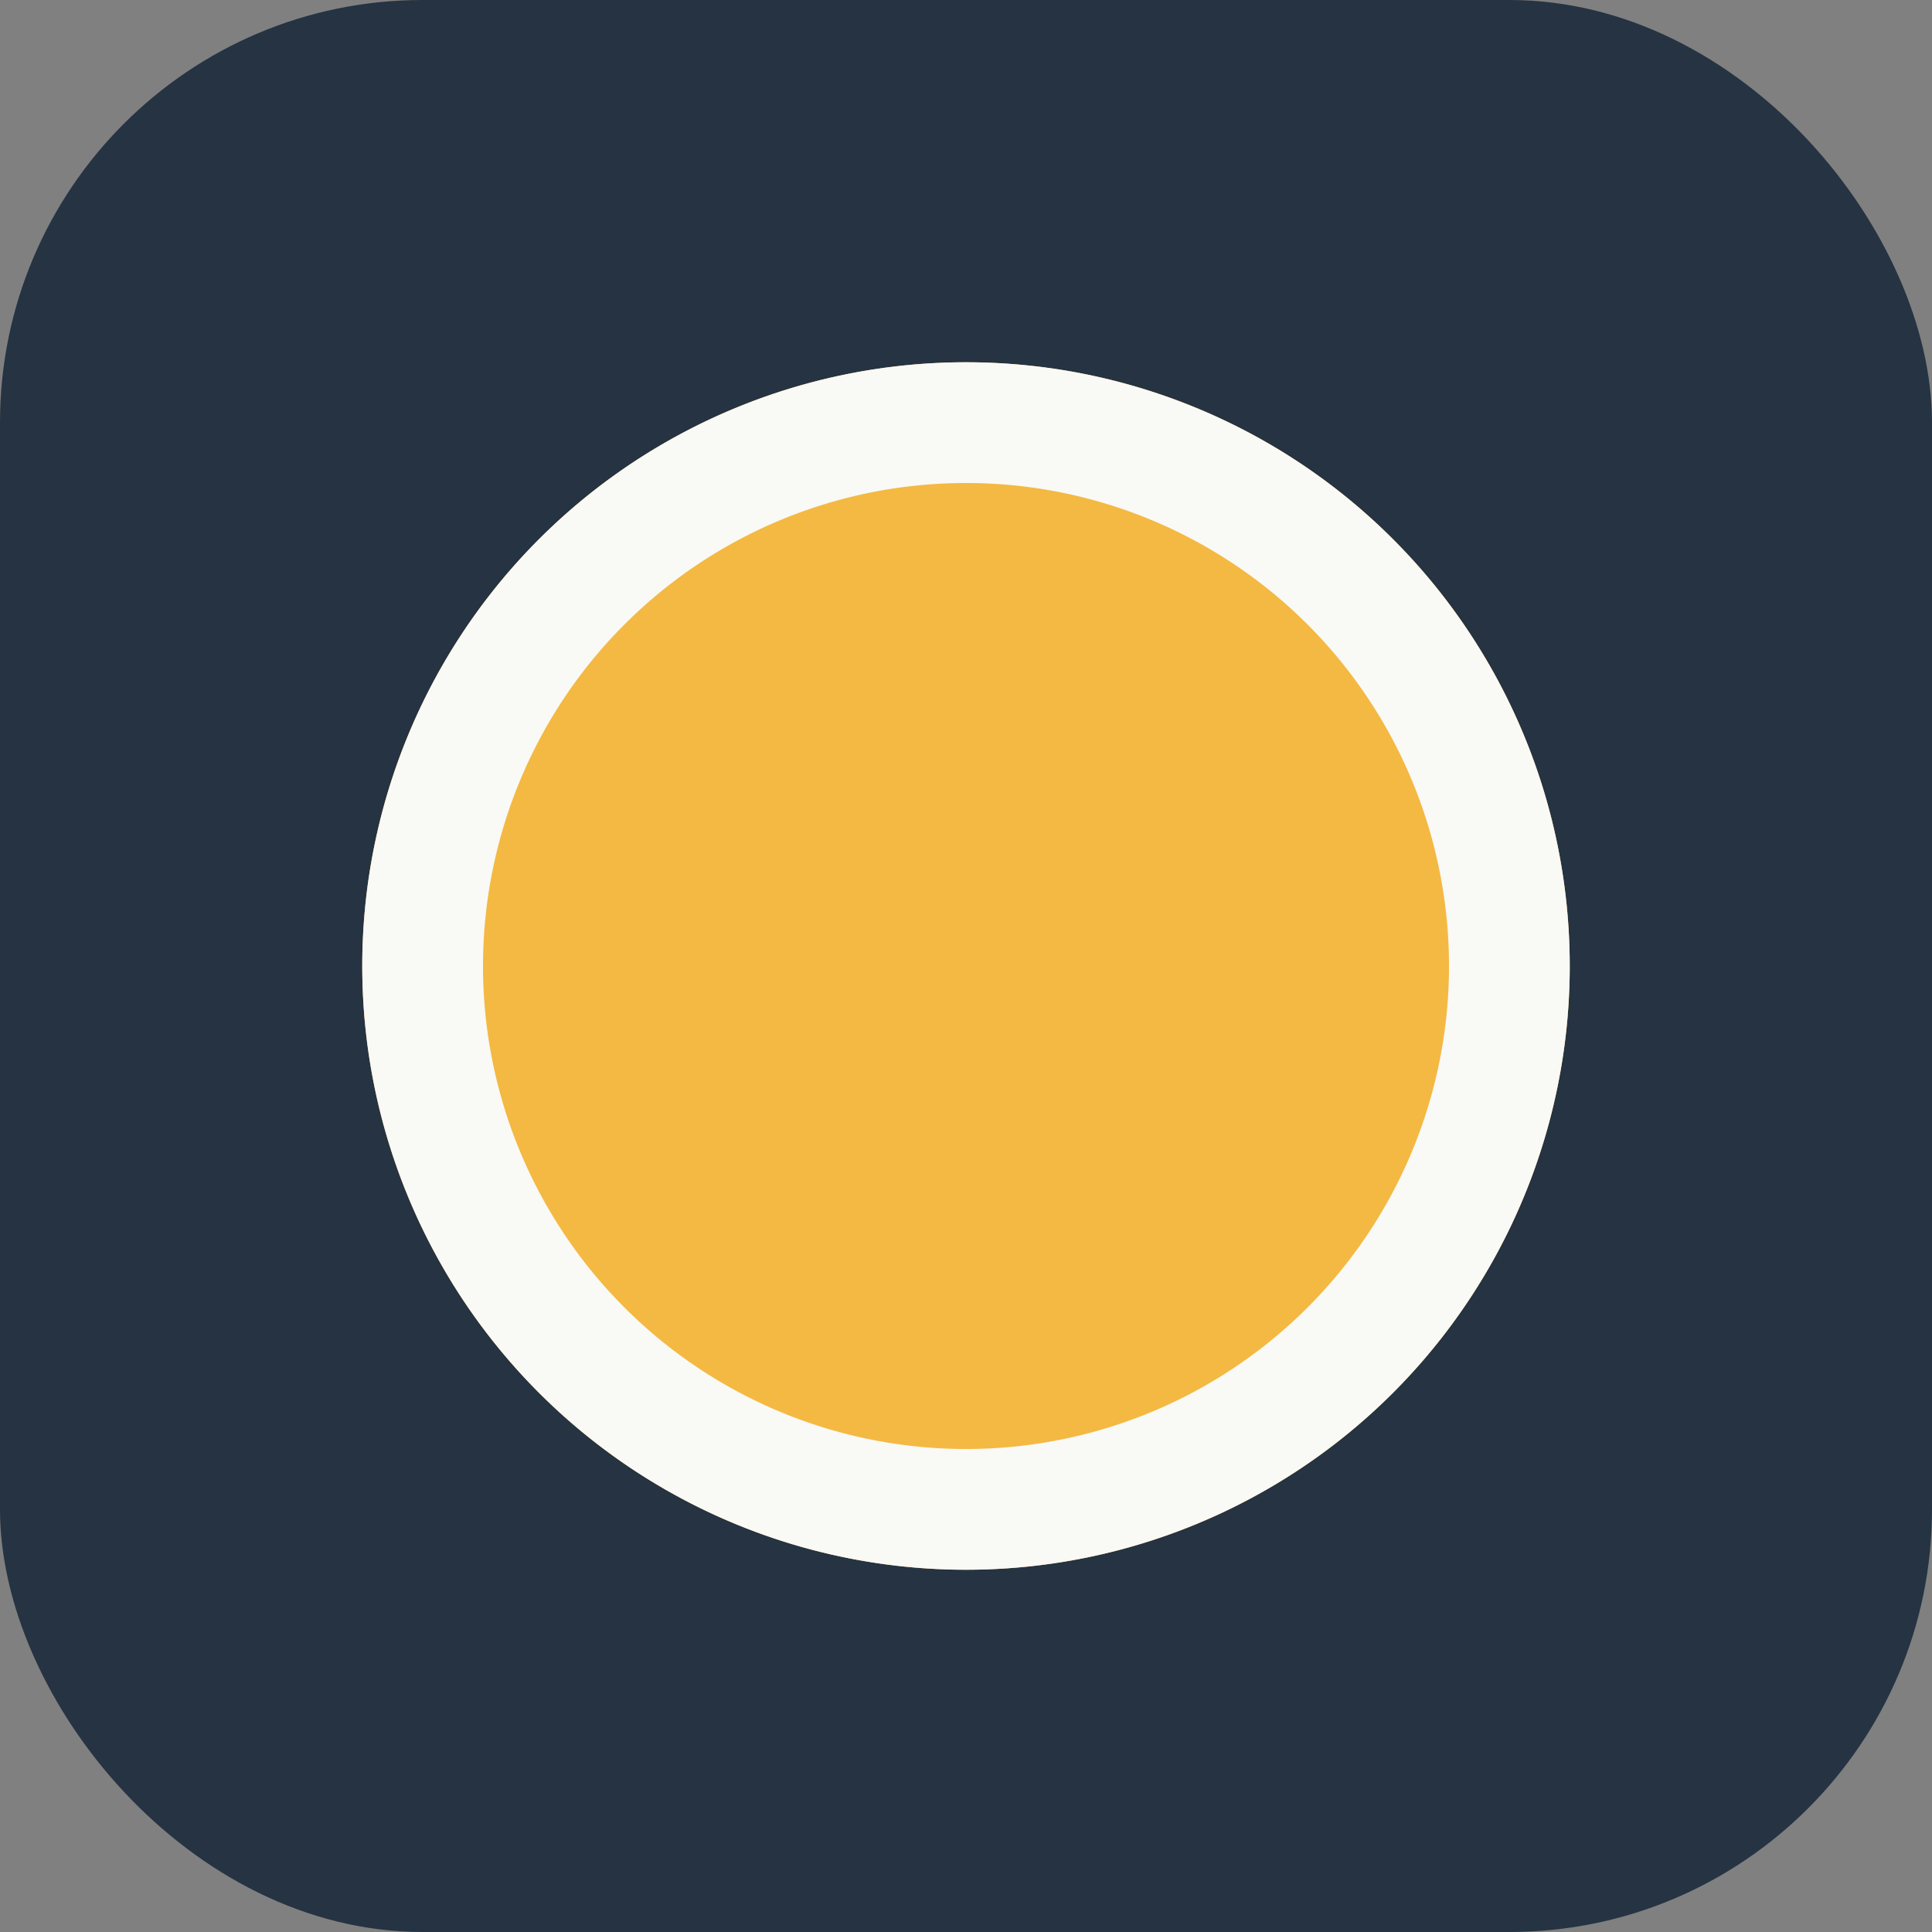
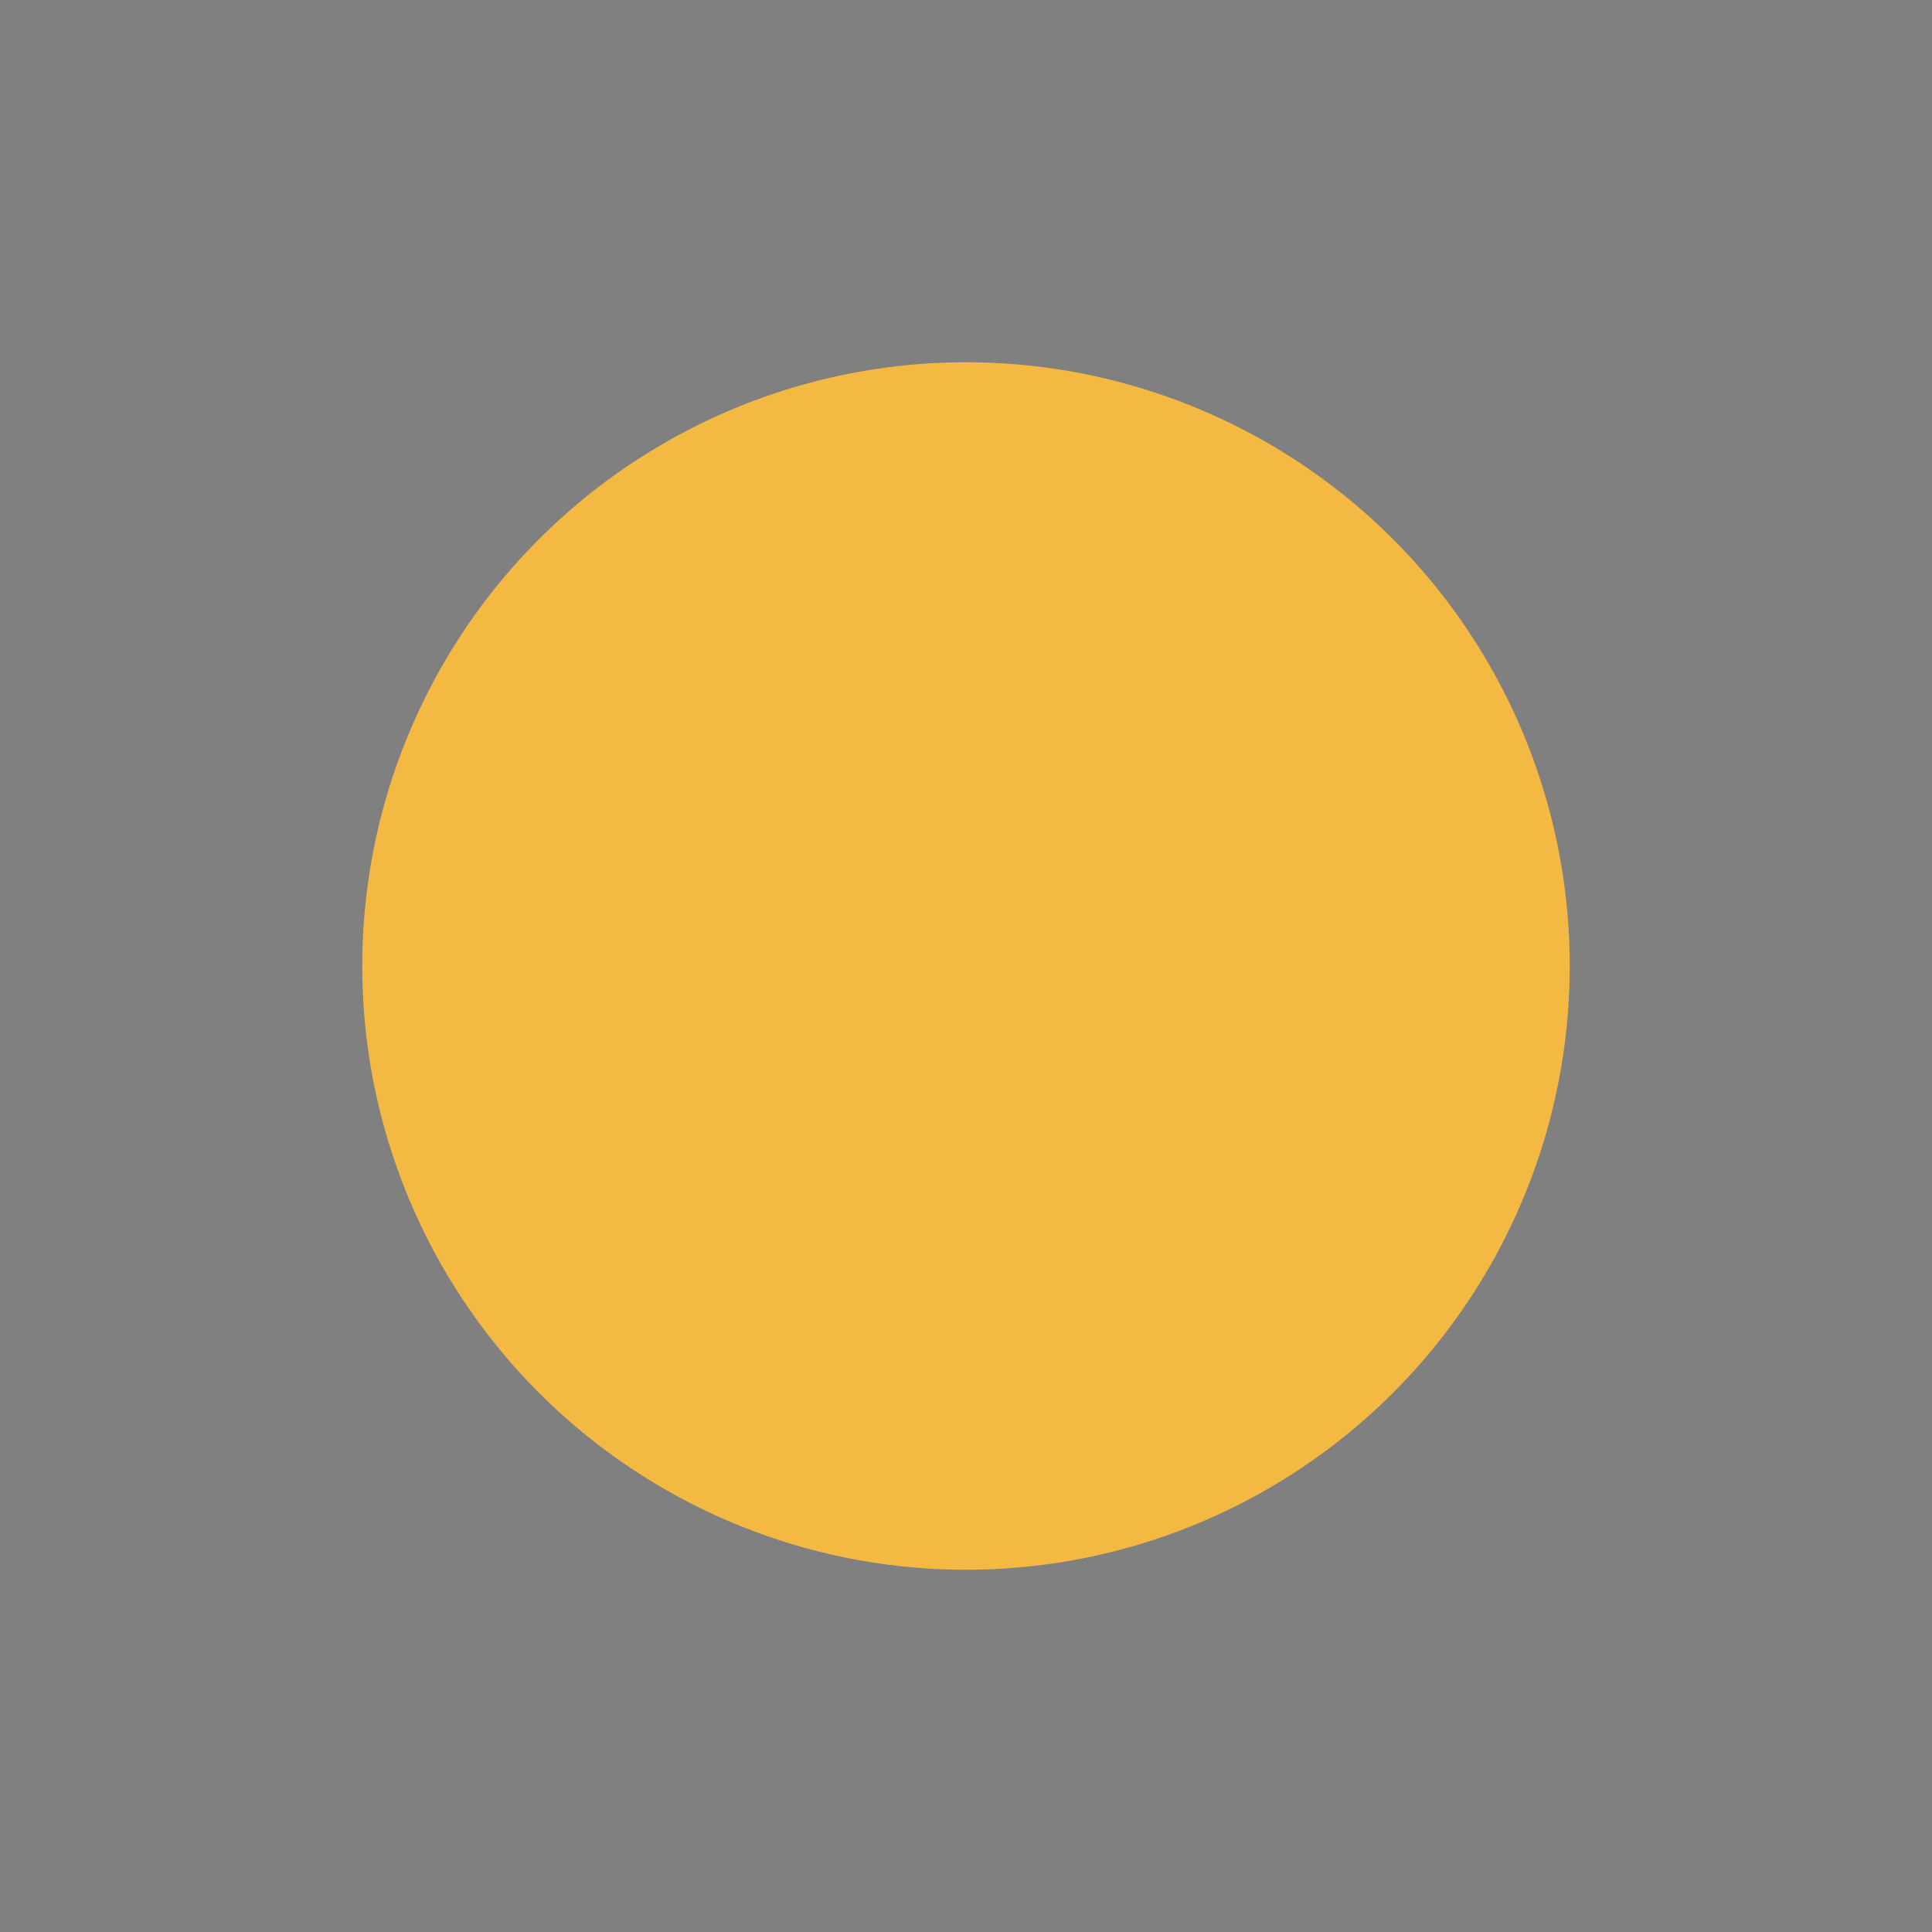
<svg xmlns="http://www.w3.org/2000/svg" viewBox="0 0 32 32" width="32" height="32">
  <rect x="0" y="0" width="32" height="32" fill="#808080" stroke="none" />
-   <rect fill="#253342" rx="7" width="32" height="32" />
  <circle cx="16" cy="16" r="10" fill="#F4B942" />
-   <path d="M25 16a9 9 0 1 1-18 0 9 9 0 0 1 18 0z" fill="none" stroke="#F9F9F6" stroke-width="2" />
</svg>